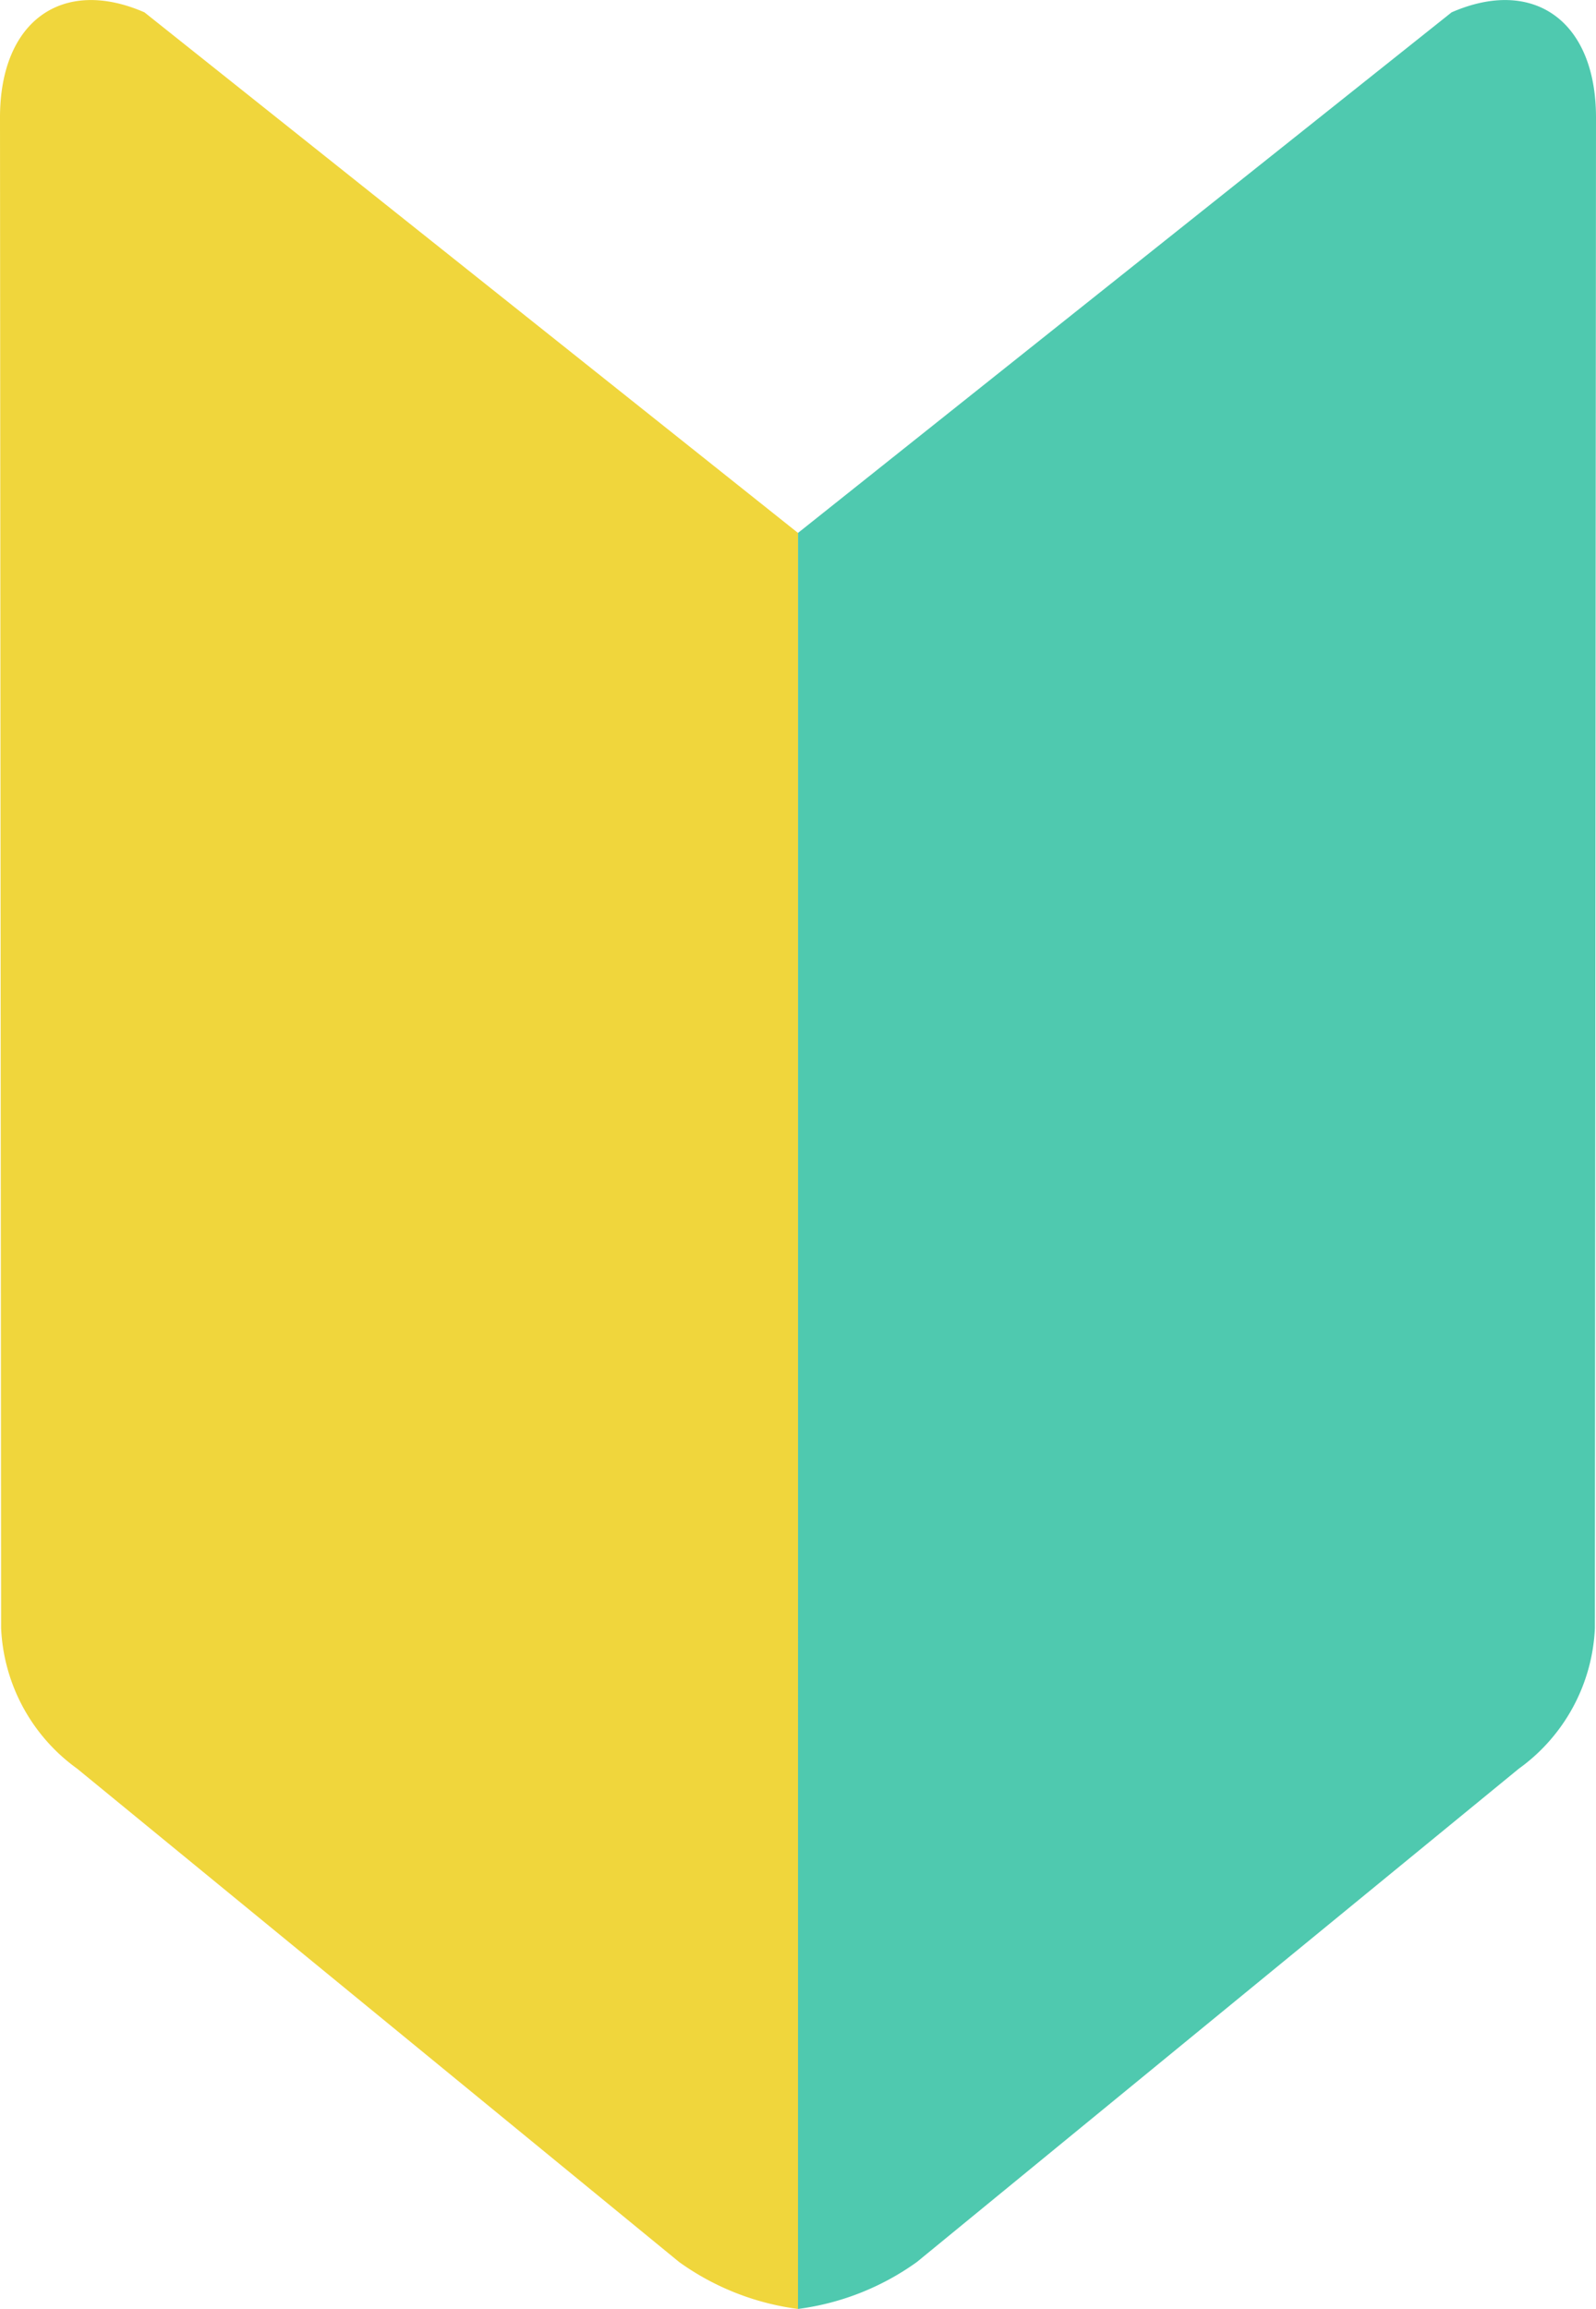
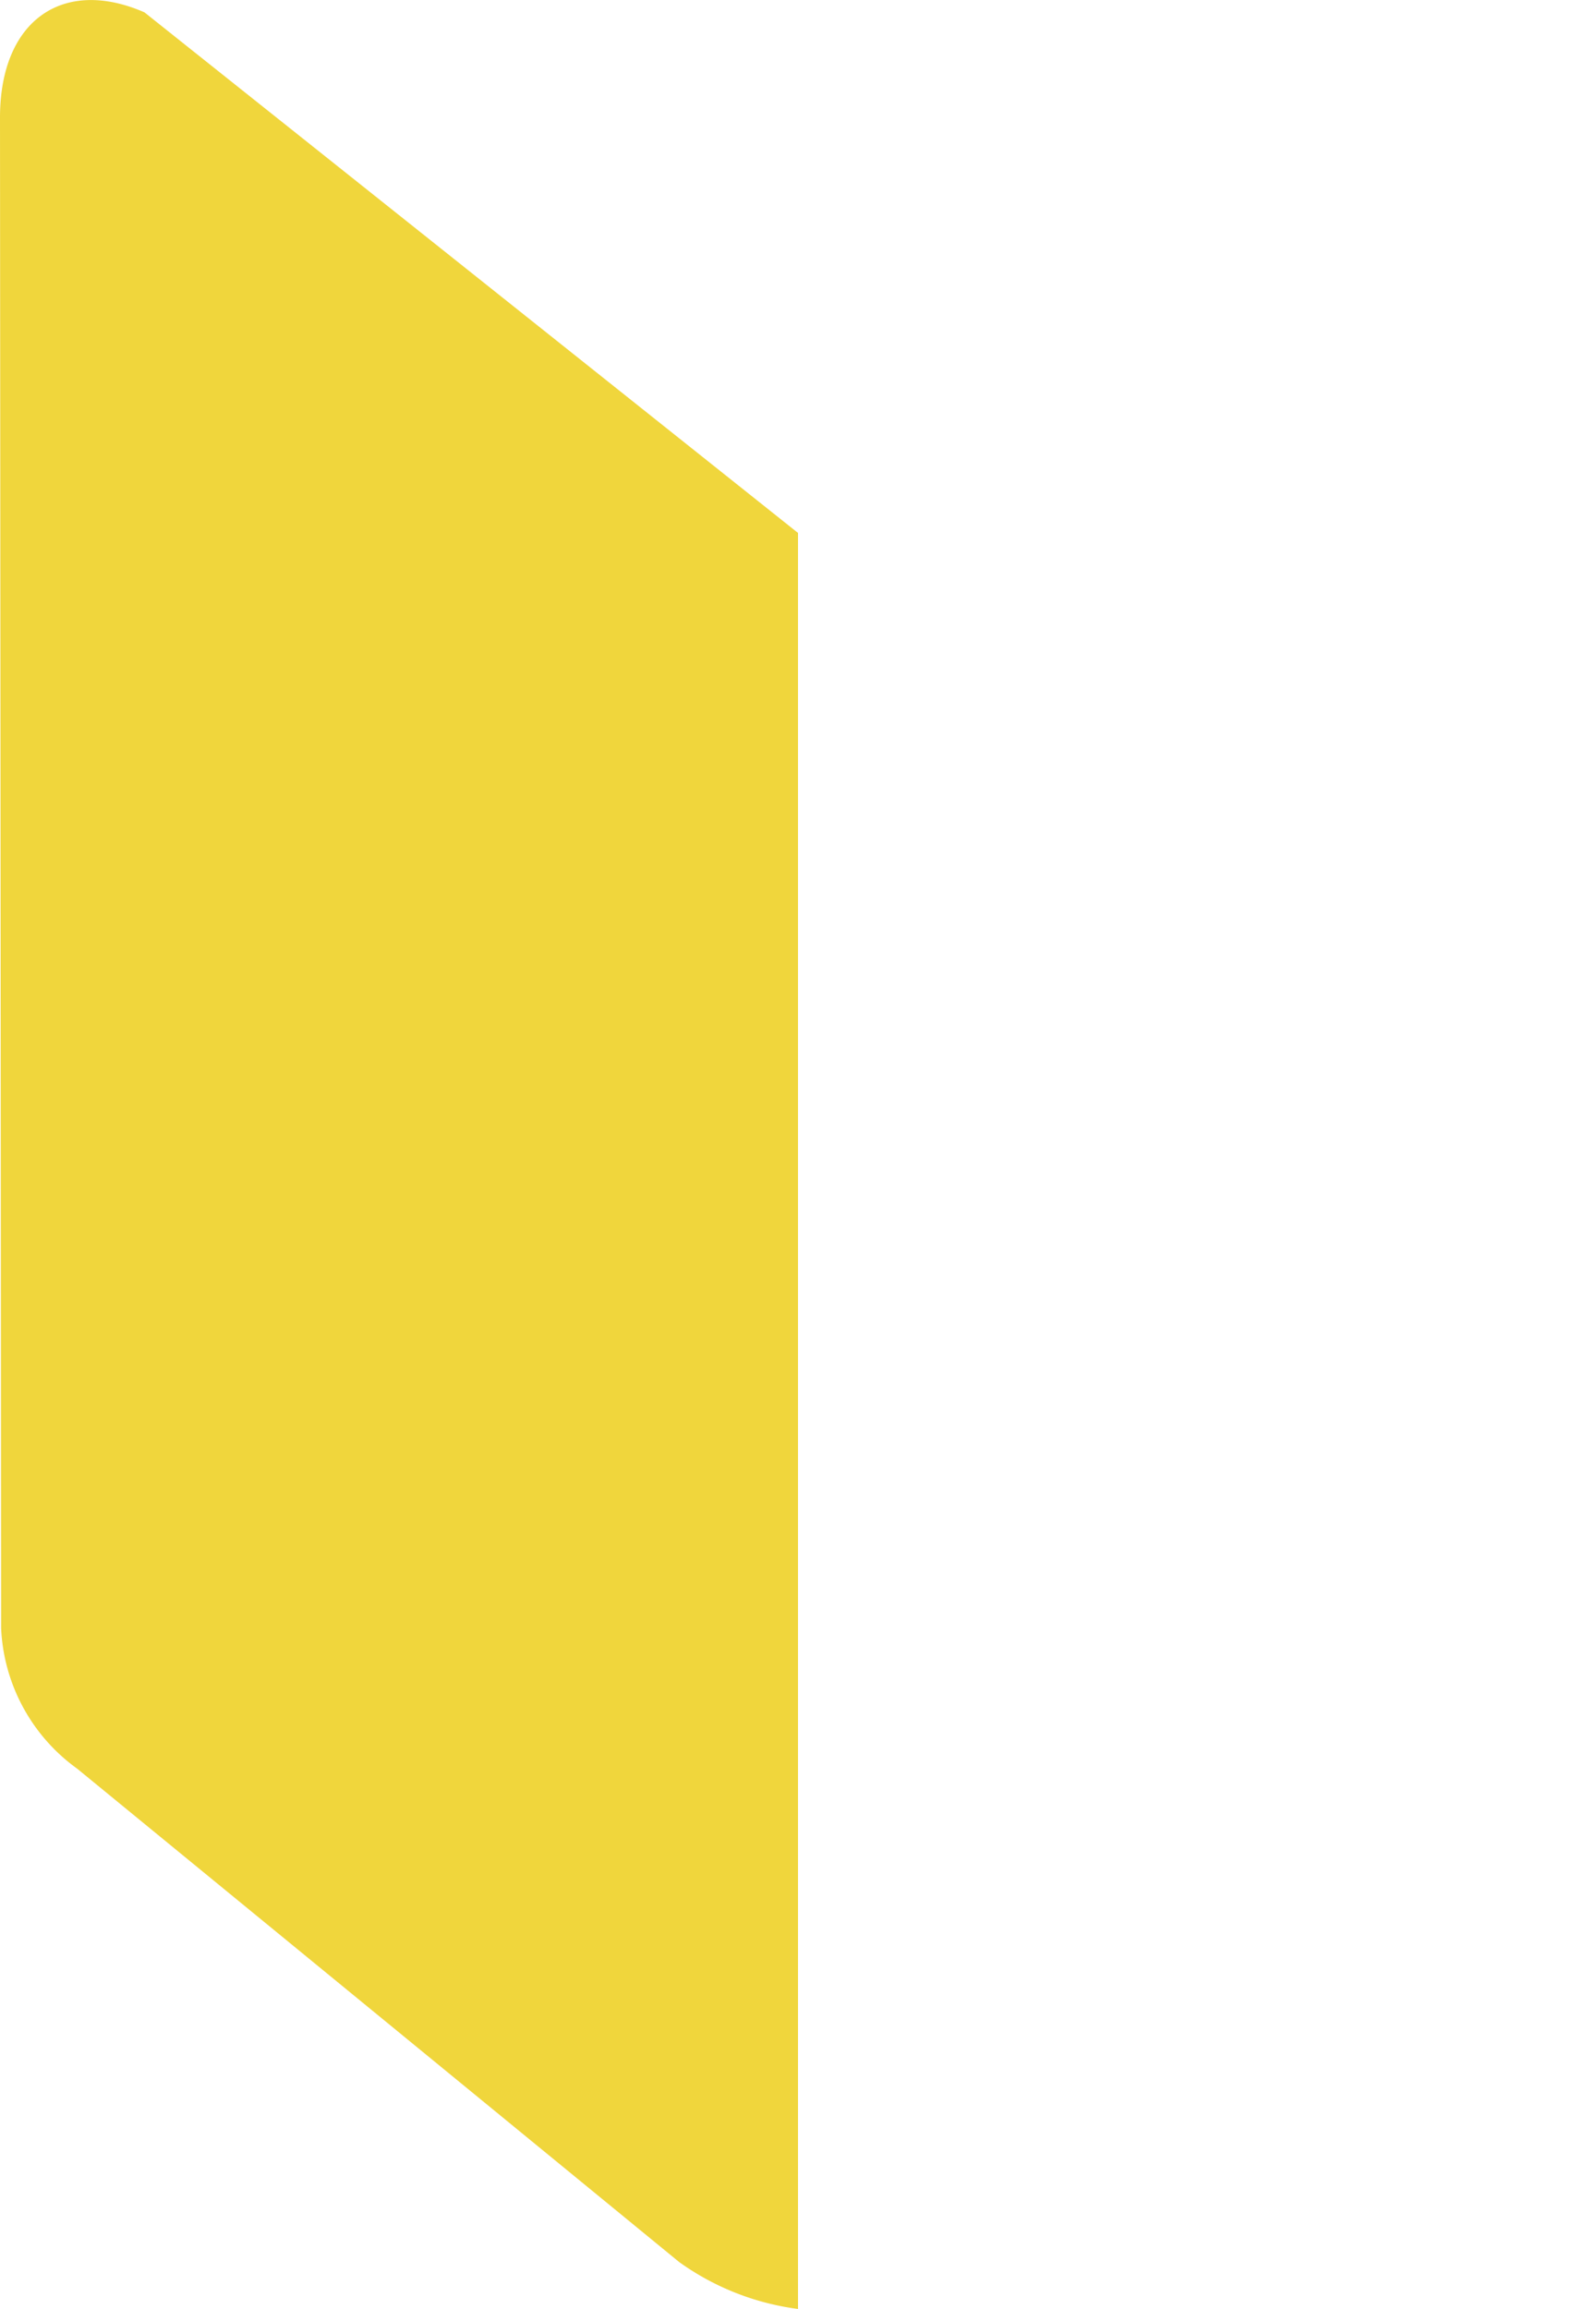
<svg xmlns="http://www.w3.org/2000/svg" width="32.968" height="47.684" viewBox="0 0 32.968 47.684">
  <g id="symbol119" transform="translate(-27.853 -8.652)">
    <path id="パス_30213" data-name="パス 30213" d="M44.337,56.336a5.405,5.405,0,0,1-2.455-.969L29.448,45.179a3.782,3.782,0,0,1-1.572-2.9l-.023-31.2c0-2.006,1.3-2.907,2.984-2.172l13.5,10.751v36.68Z" transform="translate(0)" fill="#f0d63c" fill-rule="evenodd" />
-     <path id="パス_30214" data-name="パス 30214" d="M70.866,56.336a5.405,5.405,0,0,0,2.455-.969L85.755,45.179a3.781,3.781,0,0,0,1.572-2.9l.023-31.2c0-2.006-1.3-2.907-2.983-2.172l-13.5,10.75Z" transform="translate(-26.529)" fill="#4fc9af" fill-rule="evenodd" />
  </g>
</svg>